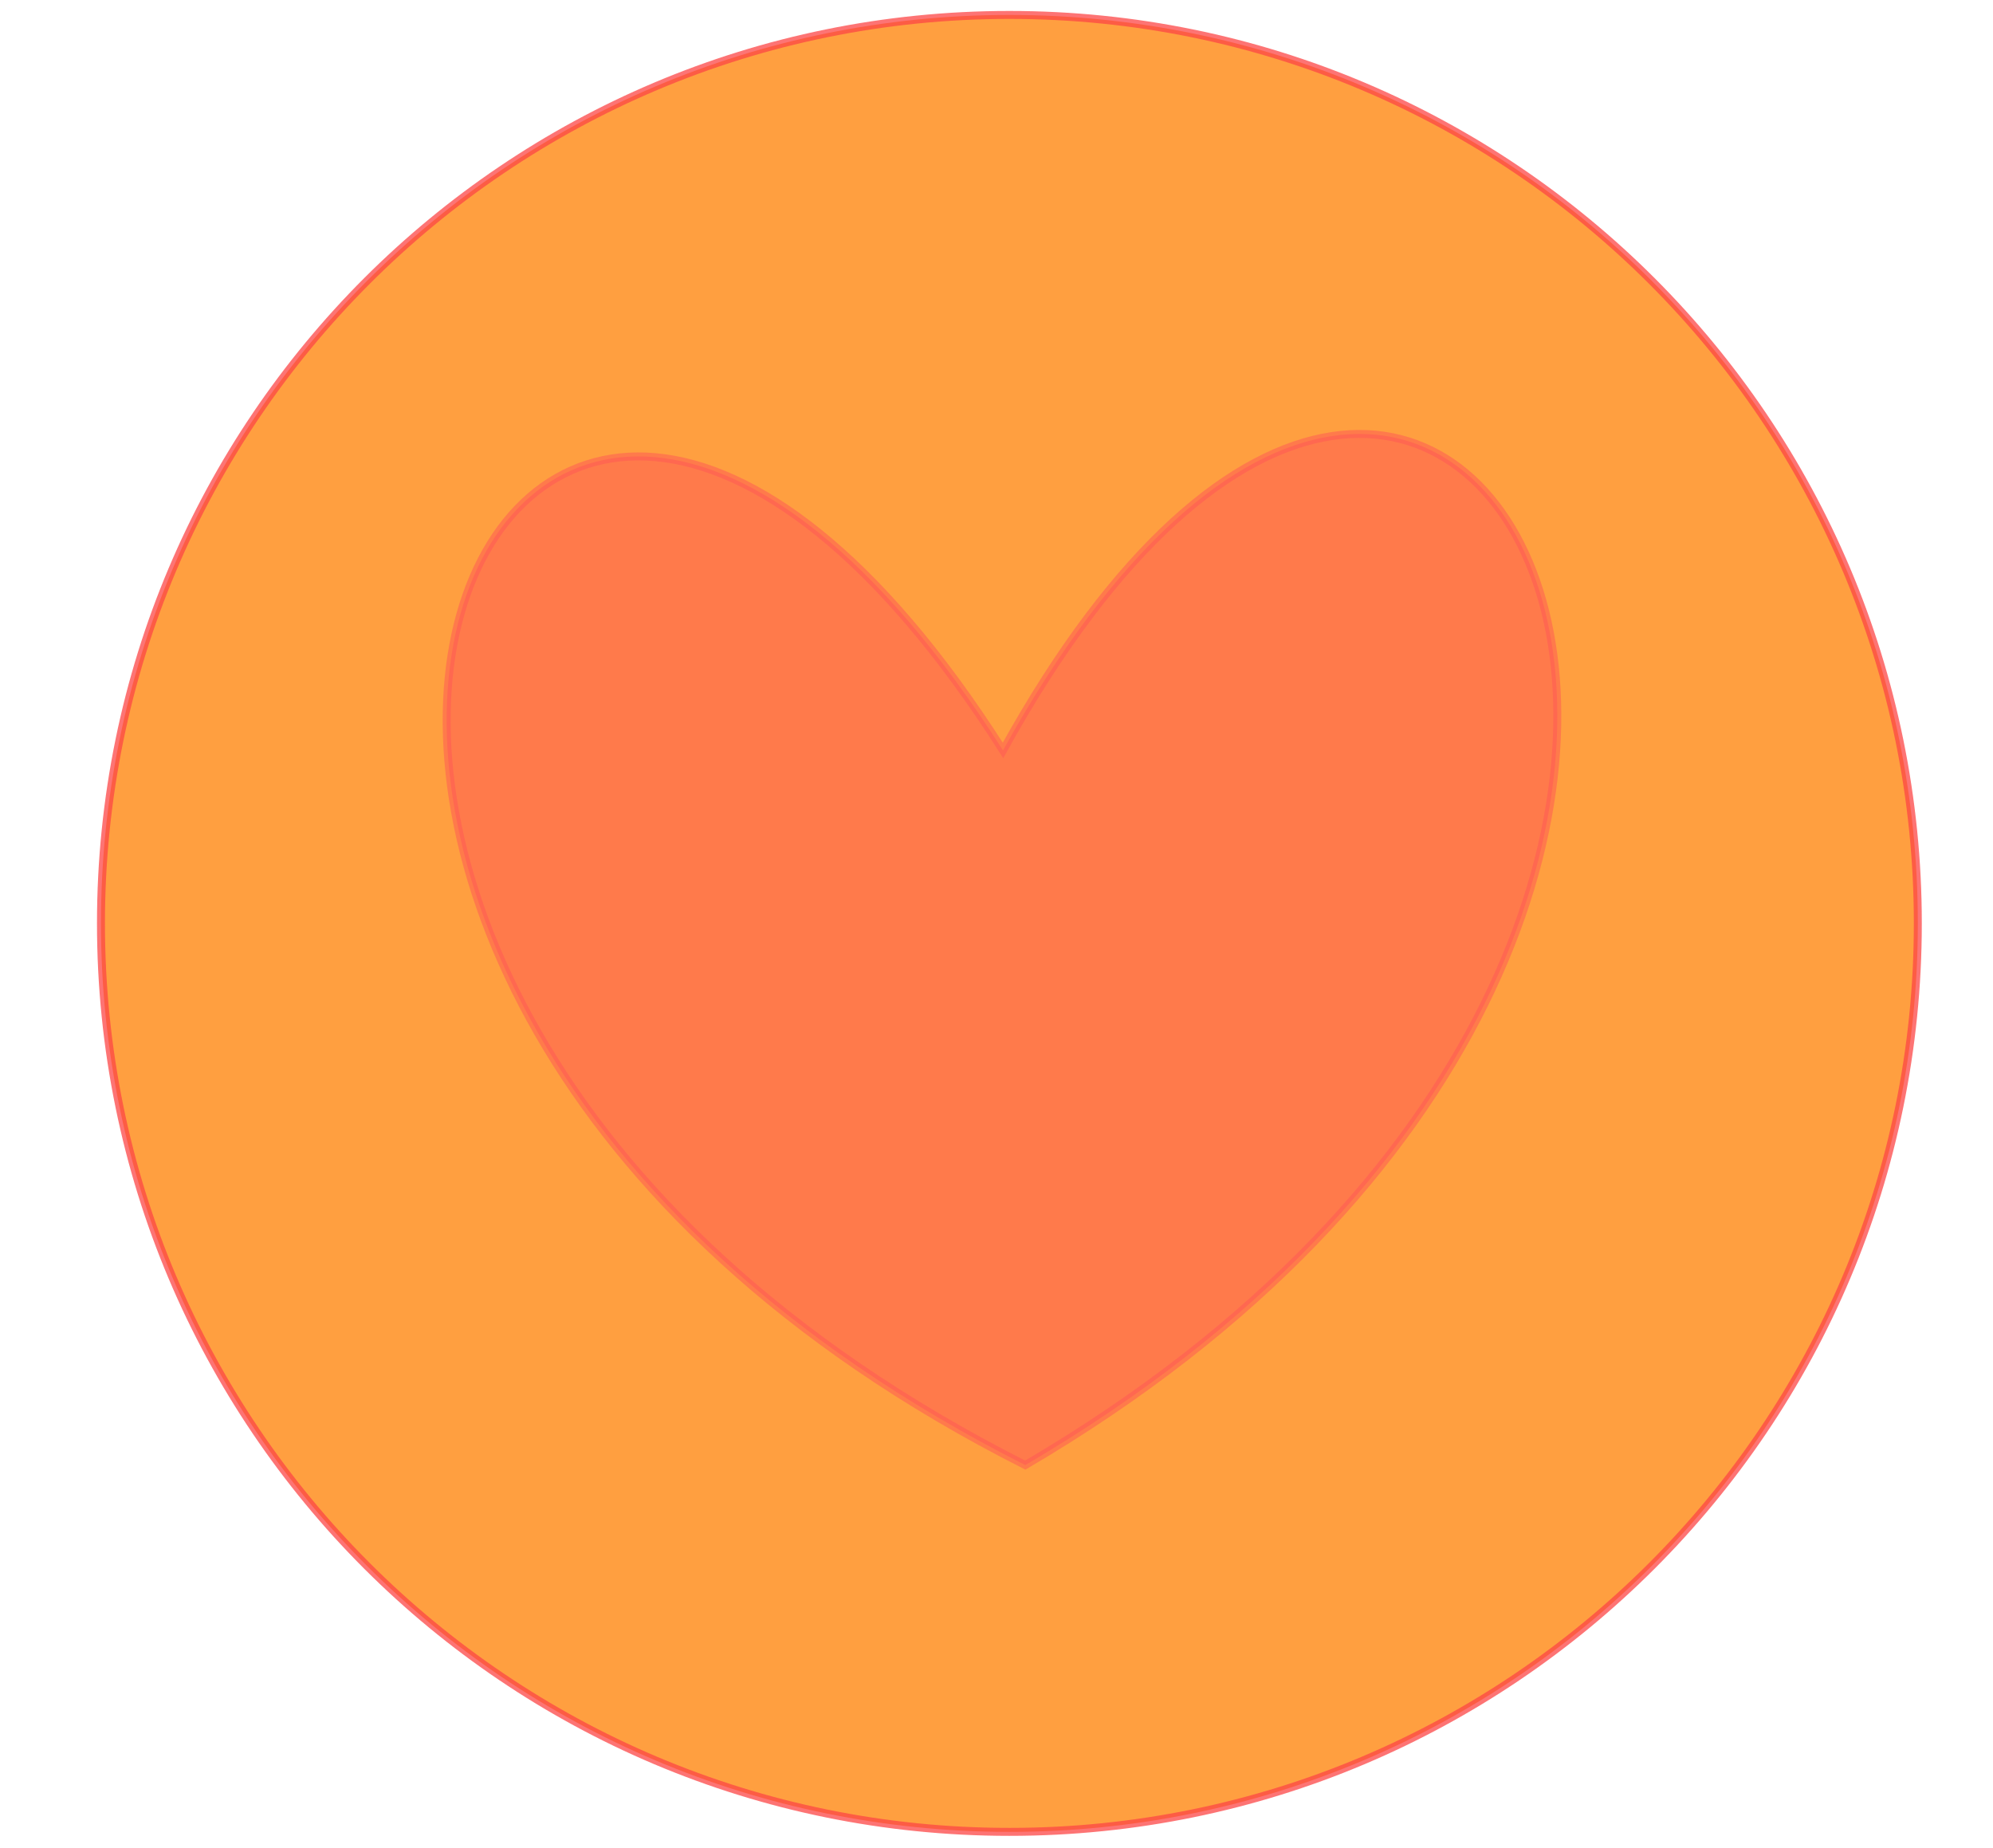
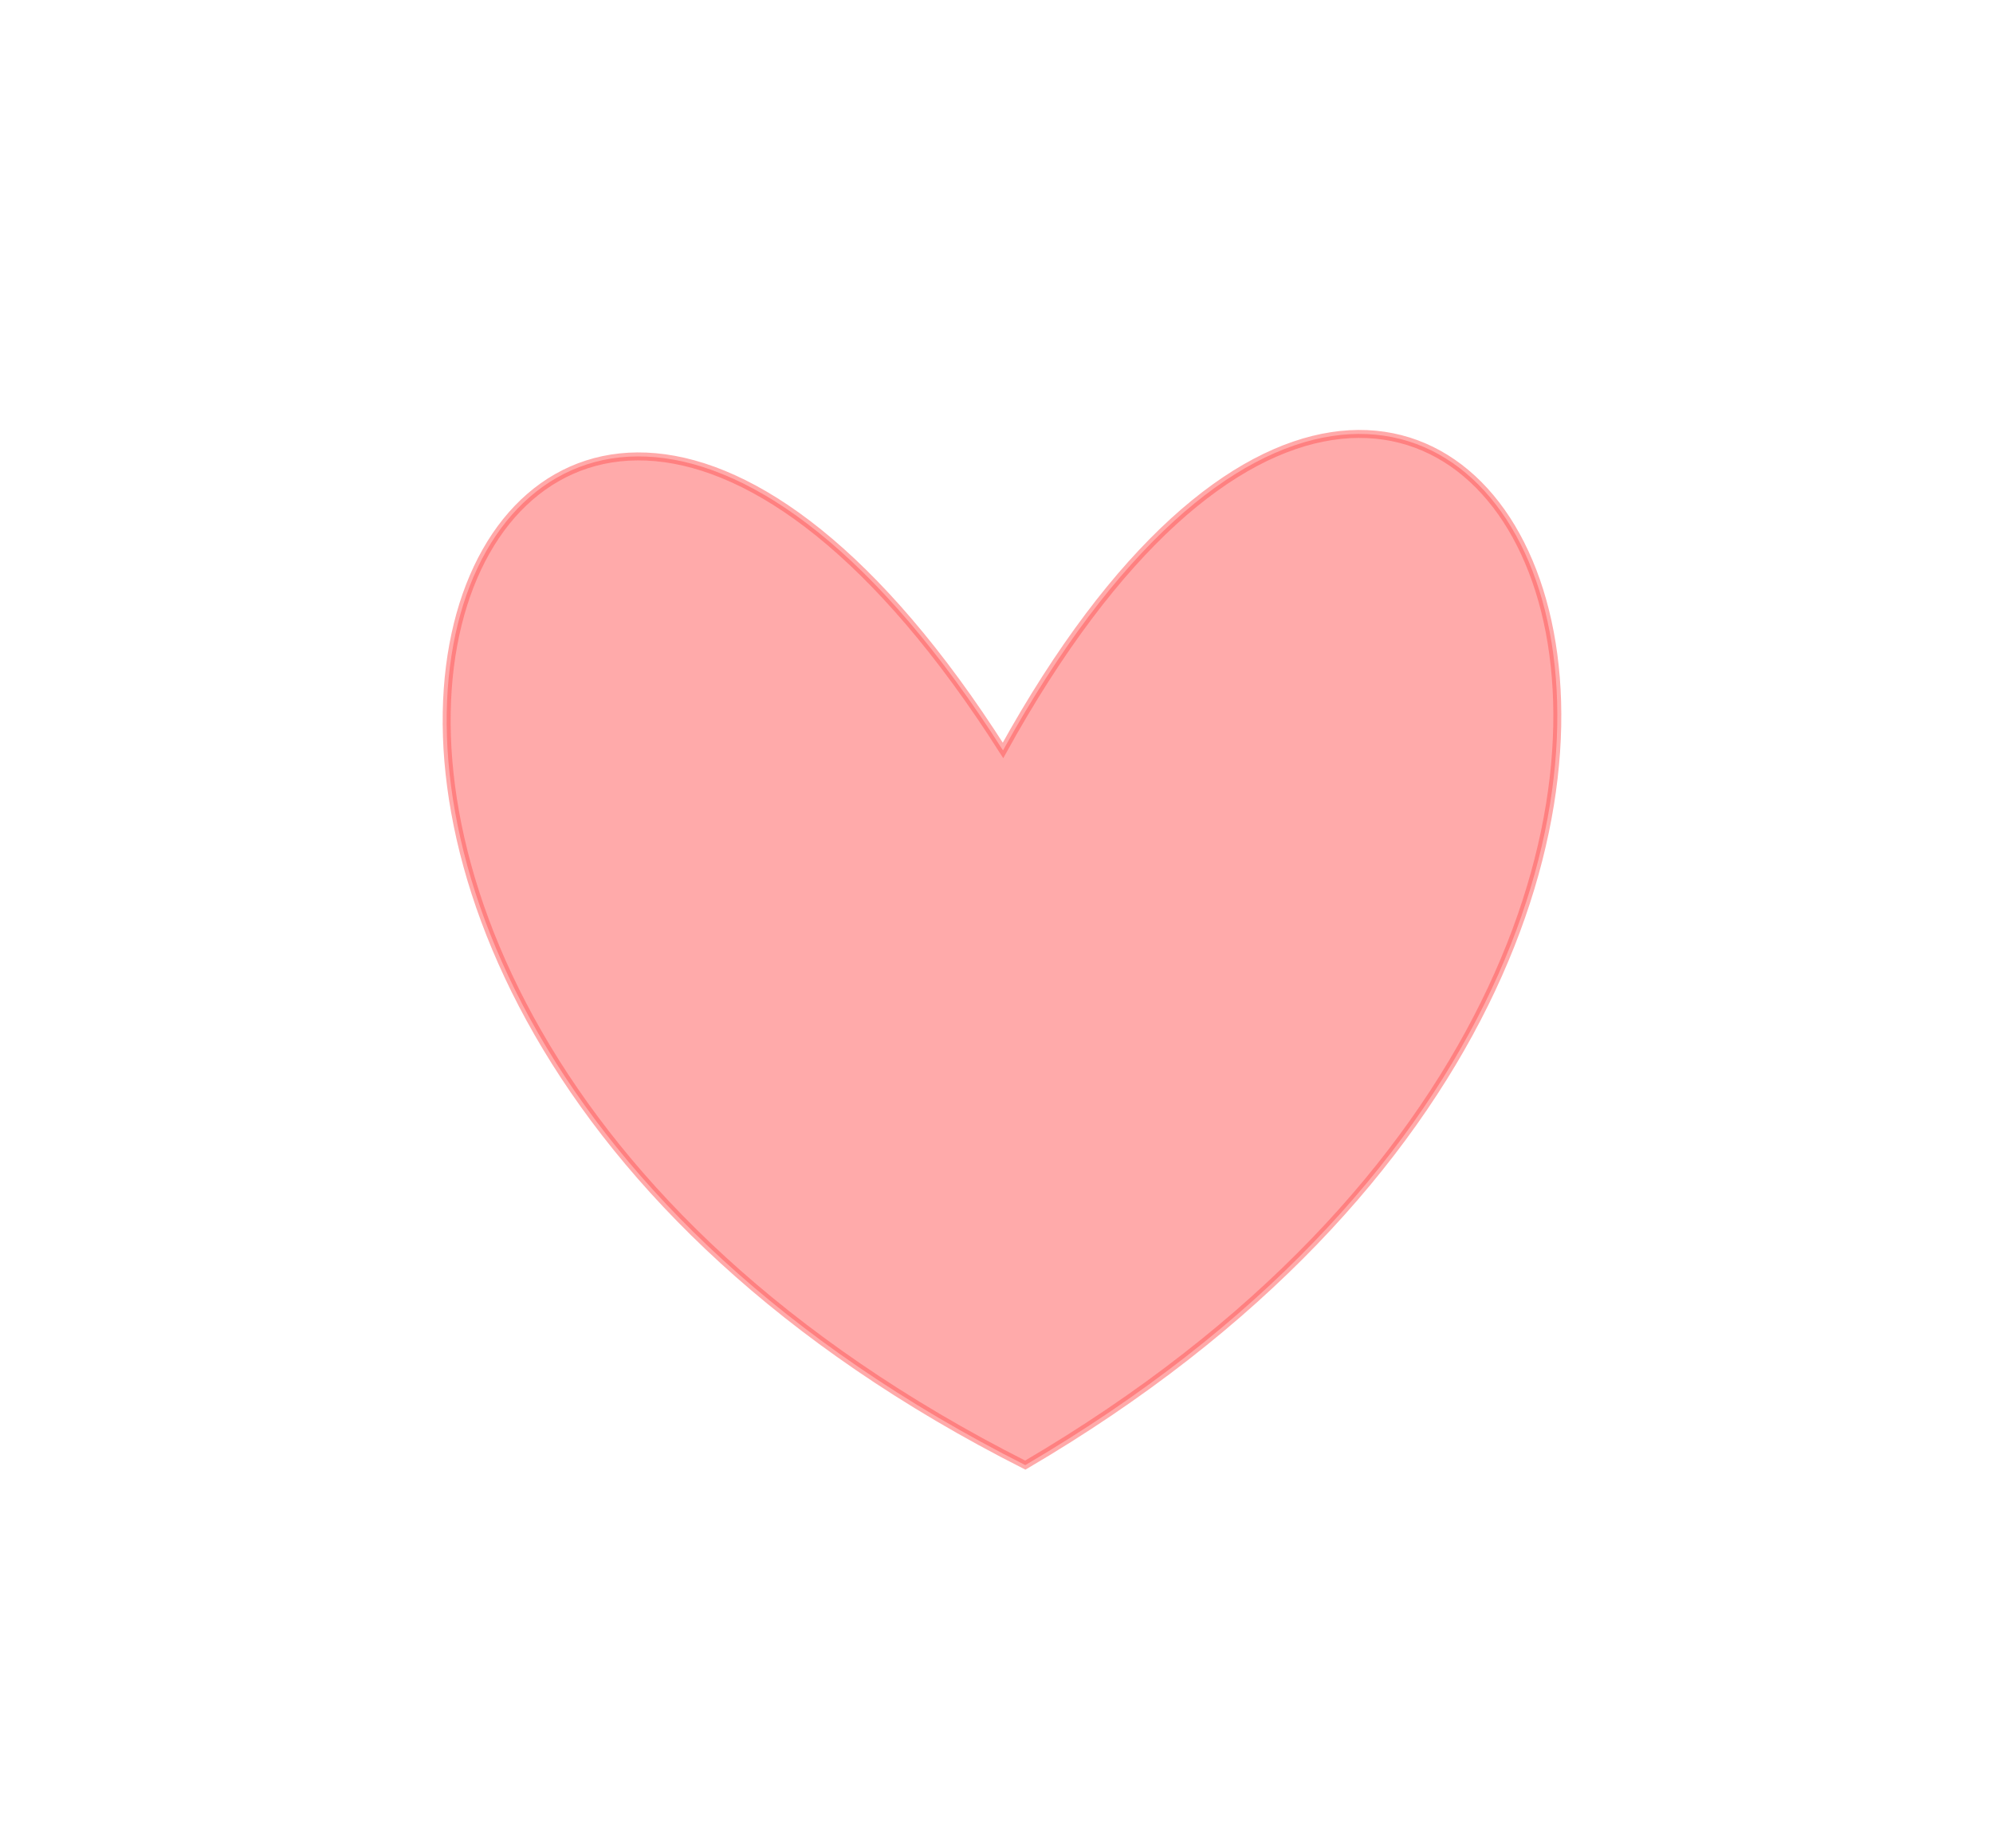
<svg xmlns="http://www.w3.org/2000/svg" width="231.94" height="215.042">
  <title>Heart in circle orange</title>
  <g>
    <title>Layer 1</title>
-     <path fill="#ff7f00" stroke="#fc4646" stroke-width="0.927px" stroke-dasharray="null" stroke-linejoin="null" stroke-linecap="null" d="m11.751,107.458c0,-58.409 47.311,-105.72 105.72,-105.72c58.409,0 105.72,47.311 105.72,105.72c0,58.409 -47.311,105.72 -105.72,105.72c-58.409,0 -105.72,-47.311 -105.72,-105.72z" id="svg_16" opacity="0.75" />
    <path d="m117.47,87.314c-55.974,-94.308 -111.947,22.19 0,83.213c111.947,-61.023 55.974,-177.521 0,-83.213z" id="path2160" stroke-width="0.927px" stroke="#ff5656" fill-rule="evenodd" fill="#ff5656" transform="rotate(-1.785 117.47 111.157)" opacity="0.5" />
  </g>
</svg>